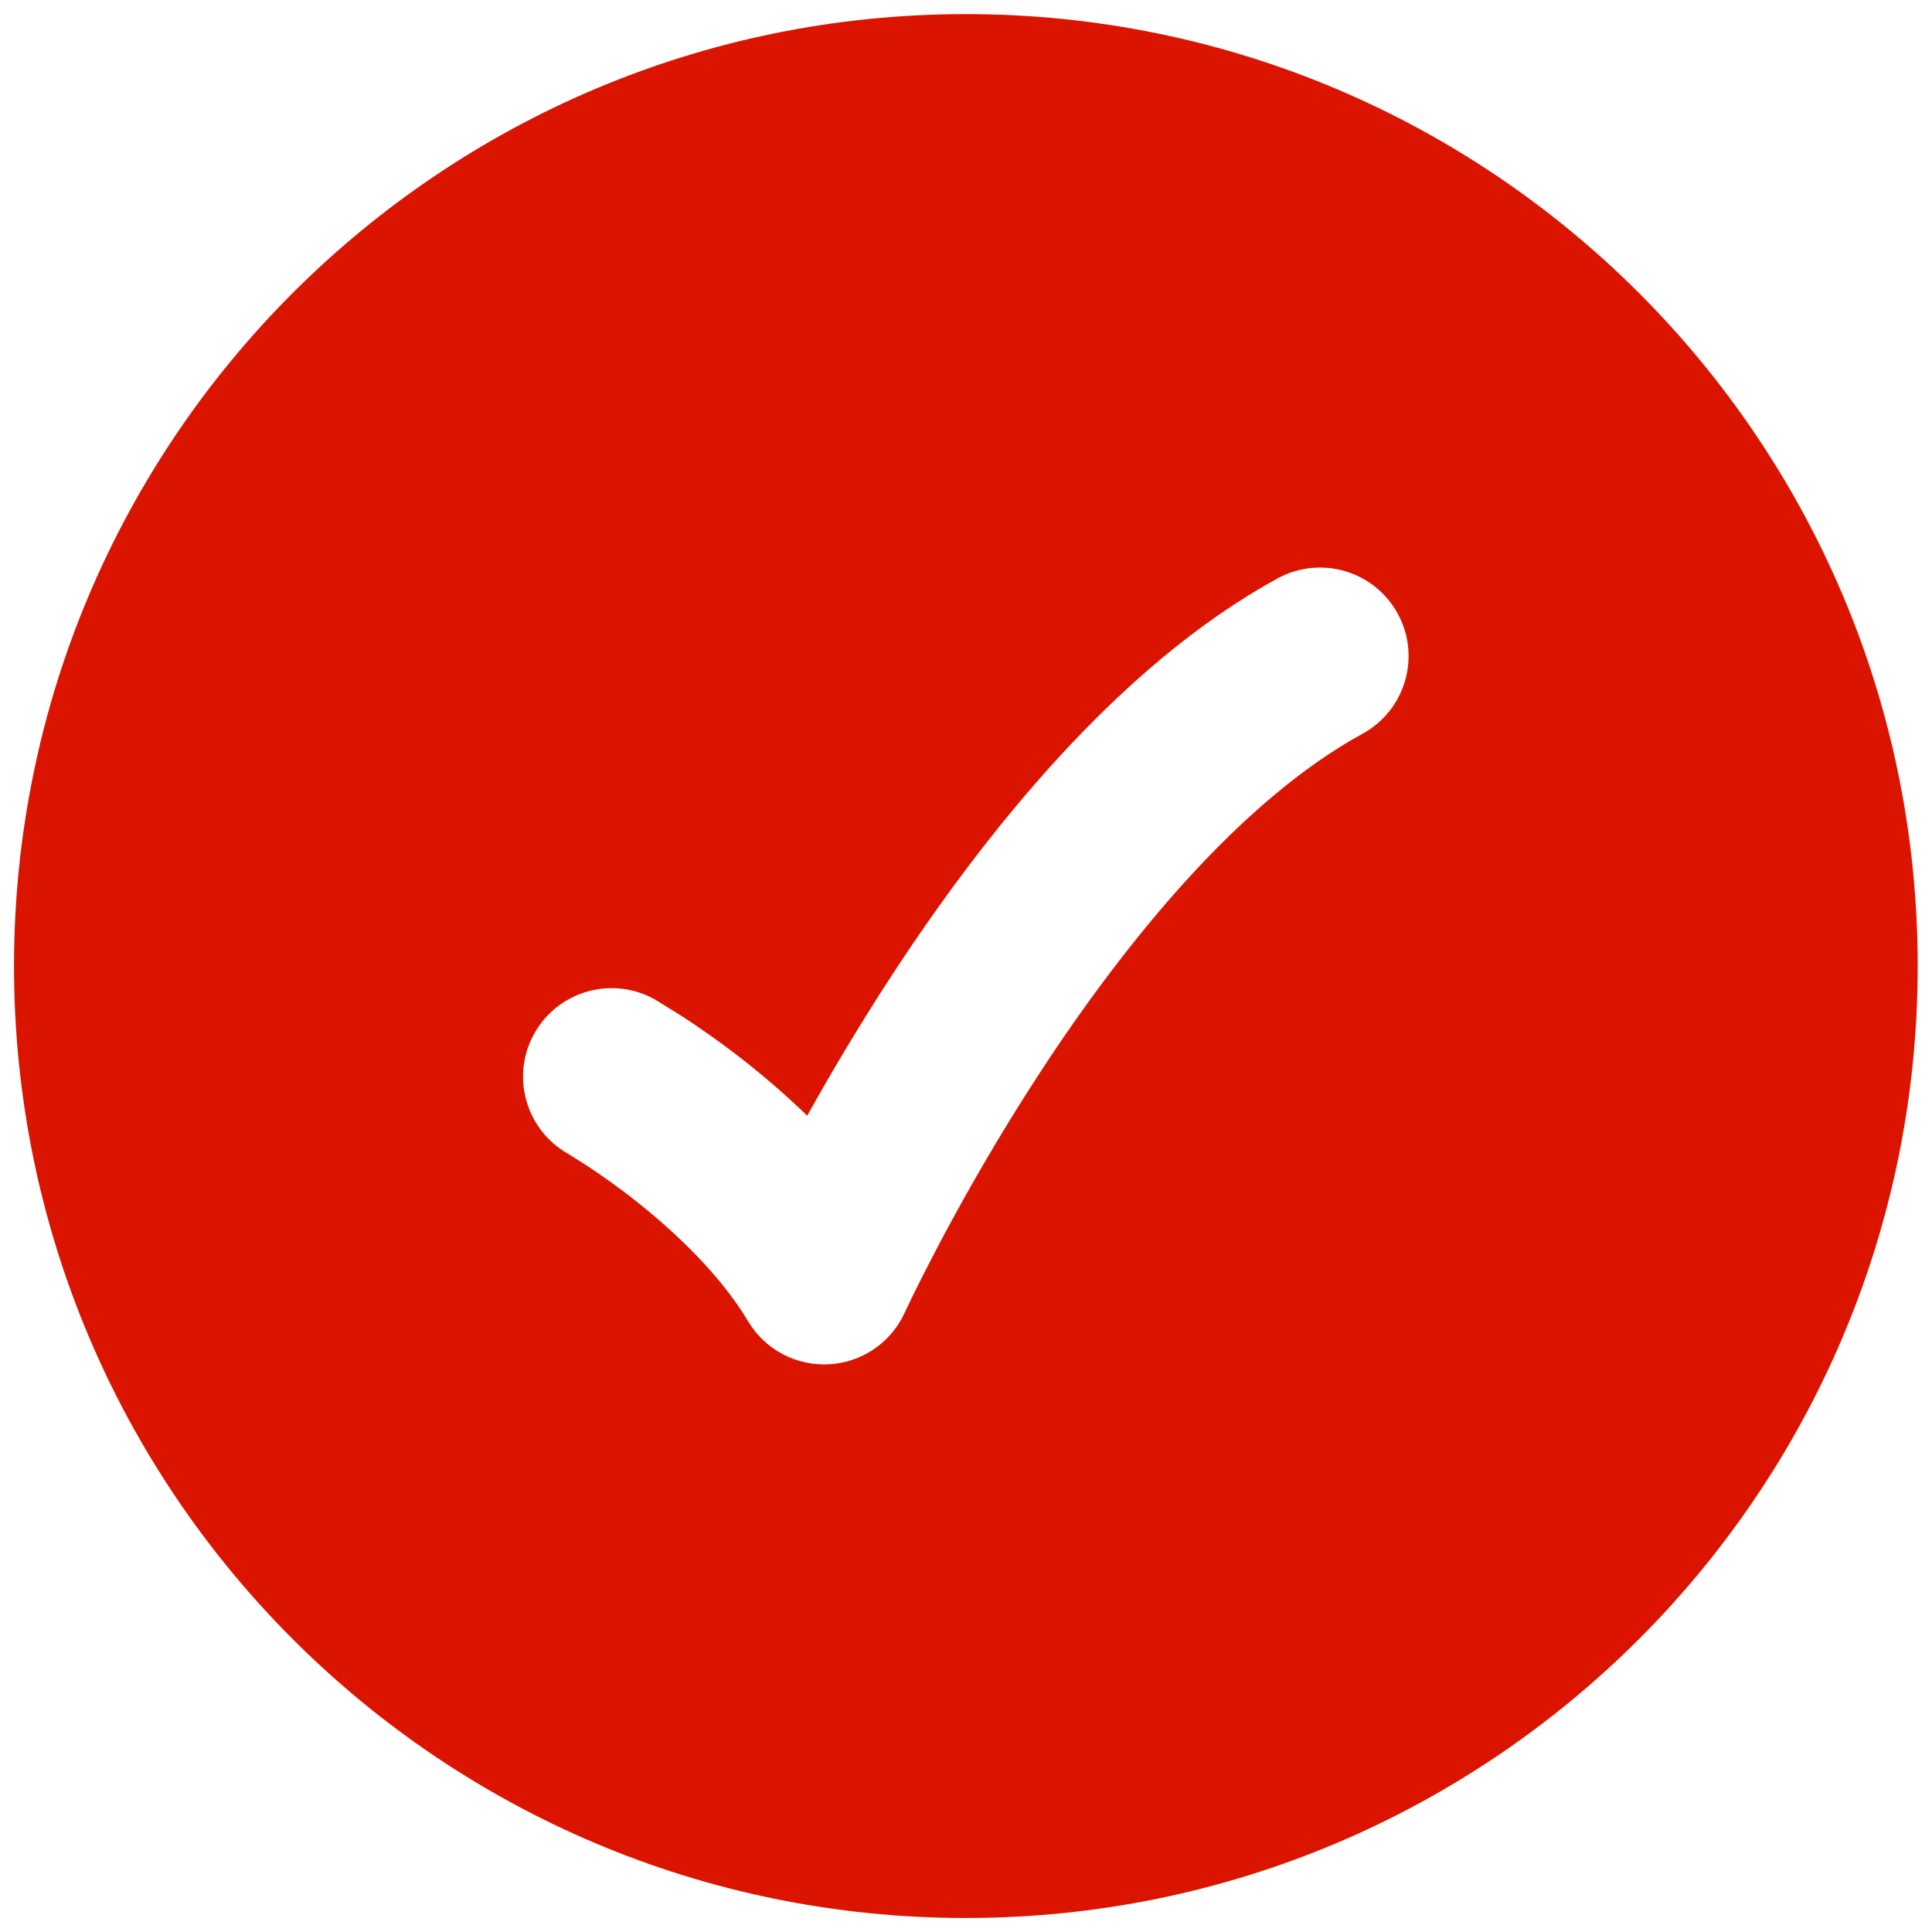
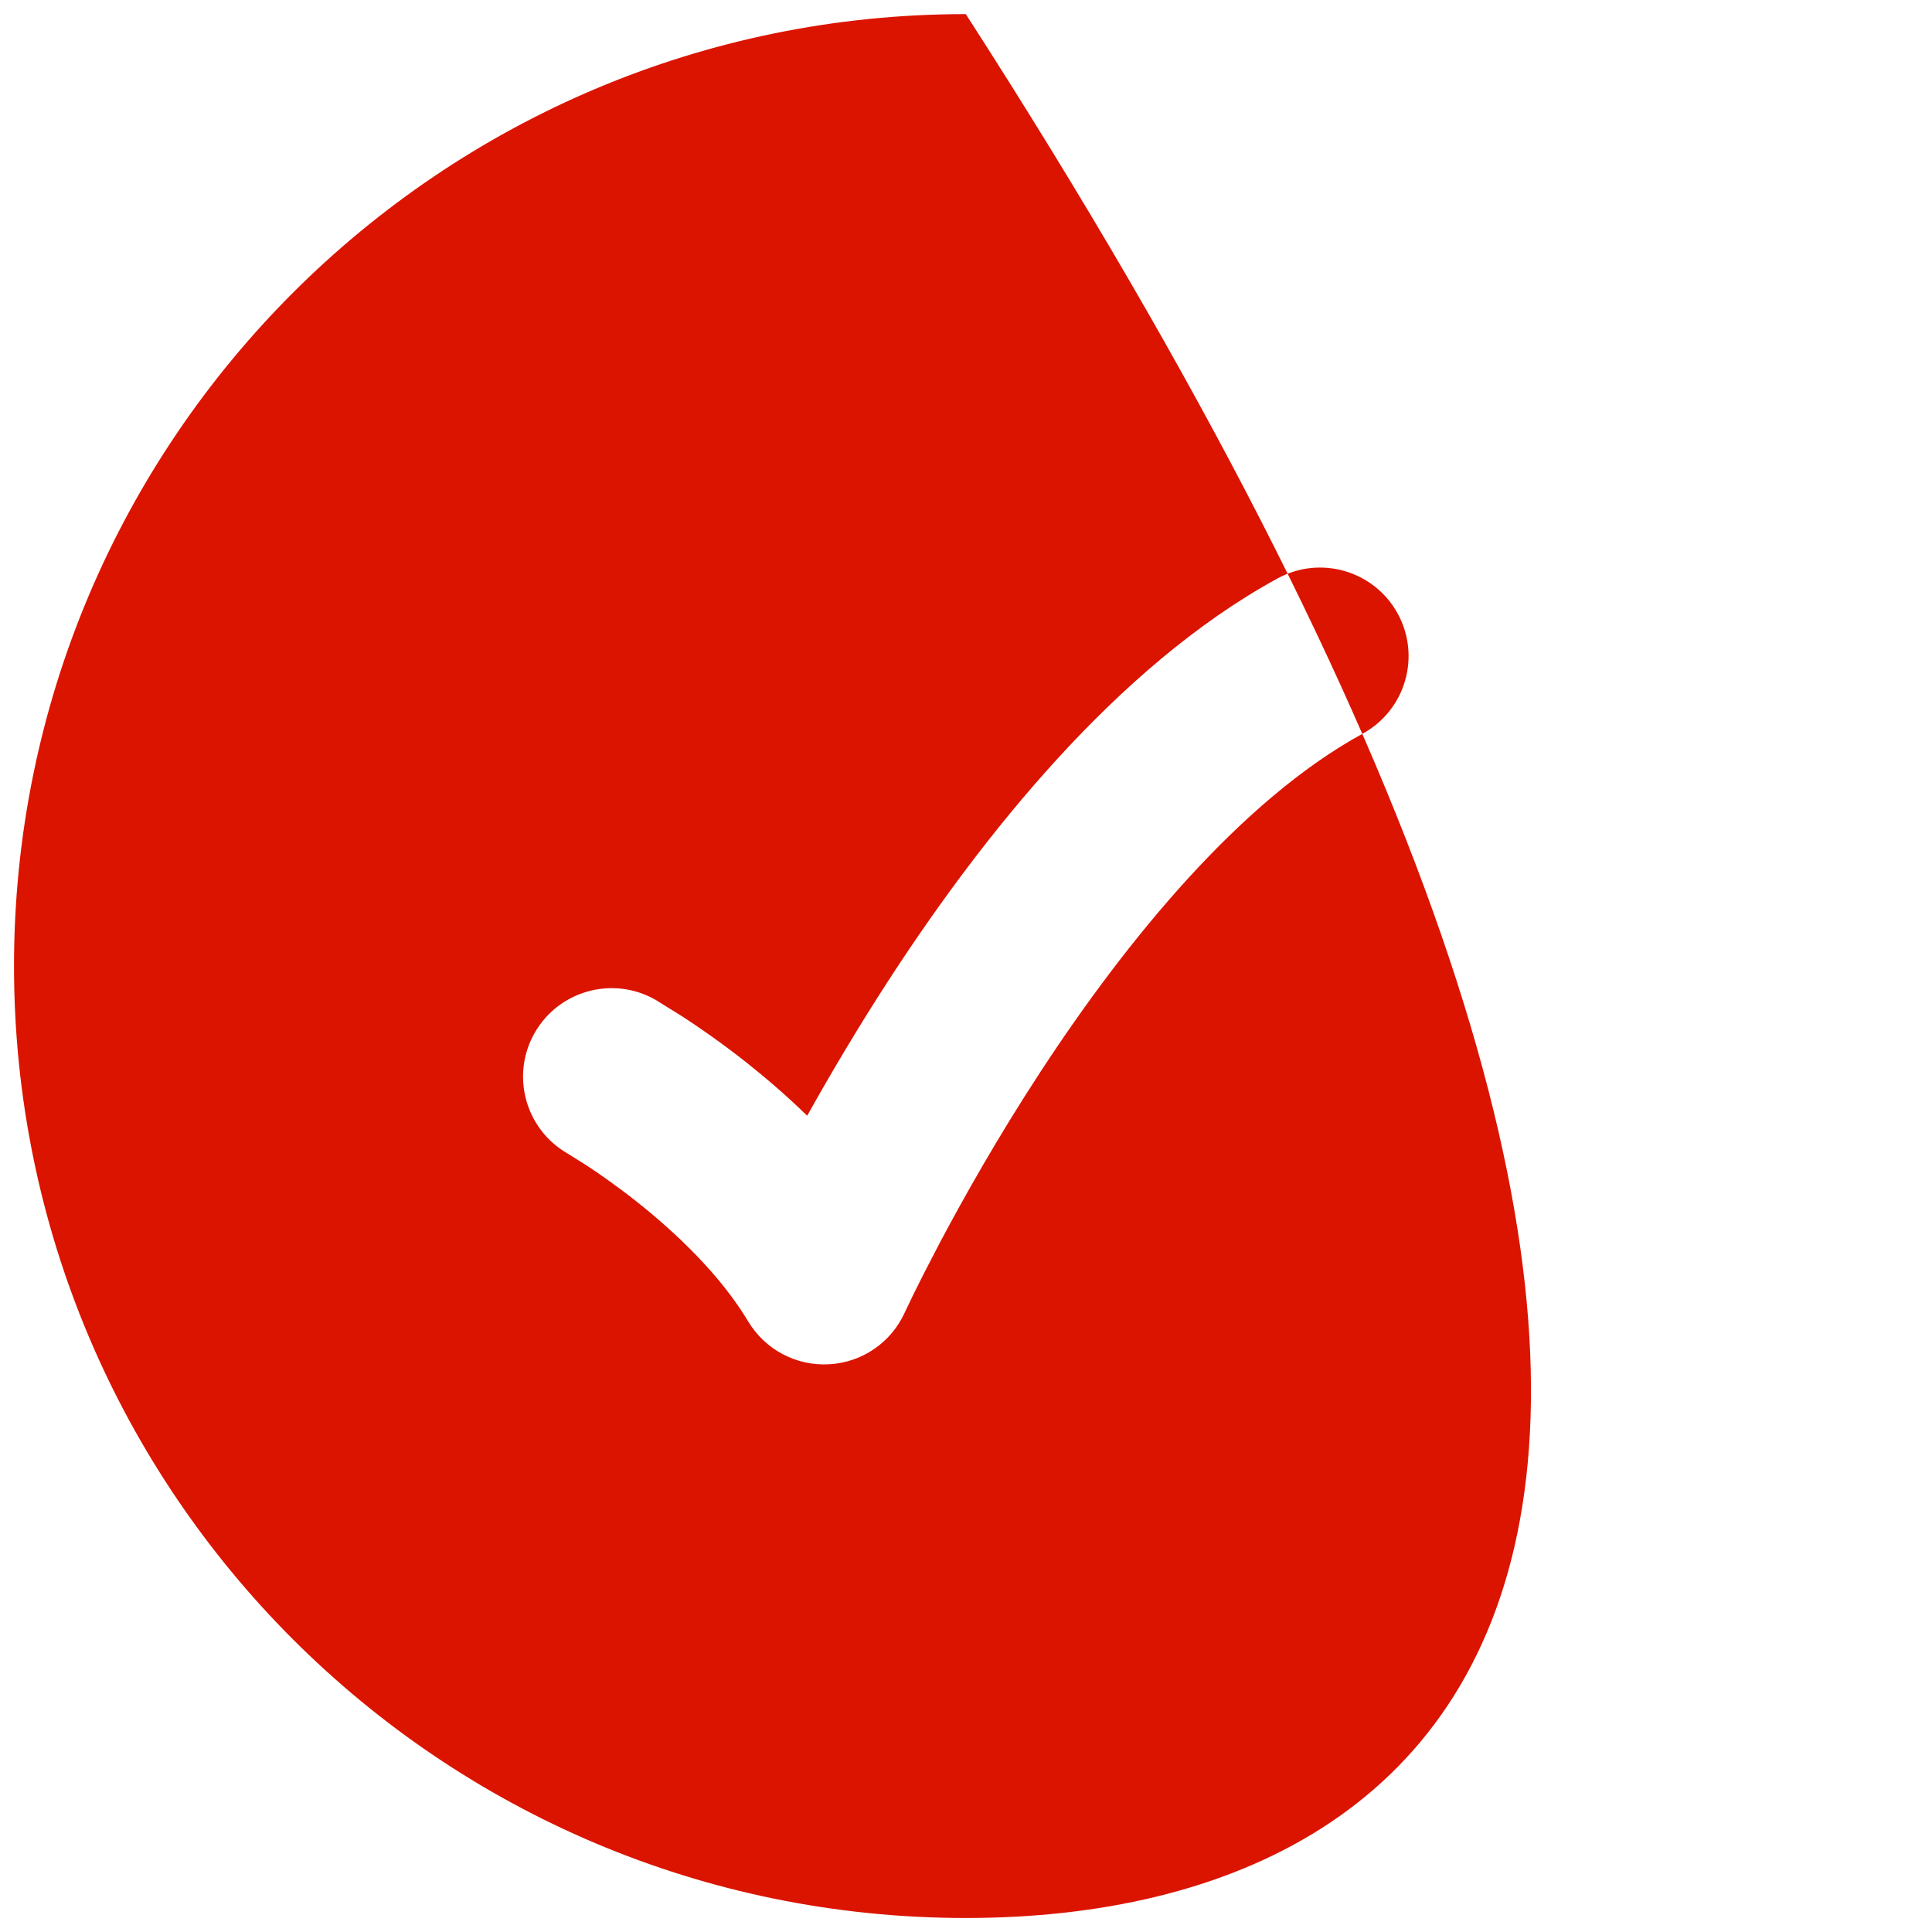
<svg xmlns="http://www.w3.org/2000/svg" width="20" height="20" viewBox="0 0 20 20" fill="none">
-   <path d="M9.998 0.146C15.44 0.146 19.852 4.558 19.852 10C19.852 15.443 15.44 19.855 9.998 19.855C4.556 19.855 0.145 15.443 0.145 10C0.145 4.558 4.556 0.146 9.998 0.146ZM14.469 6.352C14.226 5.908 13.669 5.745 13.225 5.988C11.549 6.904 10.162 8.673 9.23 10.1C8.886 10.627 8.592 11.127 8.356 11.55C8.137 11.337 7.92 11.152 7.726 10.998C7.471 10.797 7.241 10.638 7.074 10.529L6.786 10.35C6.346 10.099 5.786 10.252 5.535 10.692C5.284 11.131 5.438 11.691 5.877 11.942L6.07 12.063C6.201 12.149 6.384 12.276 6.588 12.437C7.007 12.769 7.46 13.203 7.745 13.679C7.92 13.971 8.242 14.142 8.582 14.123C8.922 14.105 9.224 13.899 9.365 13.589L9.455 13.401C9.517 13.274 9.611 13.089 9.731 12.861C9.974 12.403 10.326 11.776 10.766 11.103C11.667 9.723 12.848 8.284 14.104 7.596C14.549 7.353 14.712 6.796 14.469 6.352Z" fill="#DB1400" />
+   <path d="M9.998 0.146C19.852 15.443 15.44 19.855 9.998 19.855C4.556 19.855 0.145 15.443 0.145 10C0.145 4.558 4.556 0.146 9.998 0.146ZM14.469 6.352C14.226 5.908 13.669 5.745 13.225 5.988C11.549 6.904 10.162 8.673 9.23 10.1C8.886 10.627 8.592 11.127 8.356 11.55C8.137 11.337 7.92 11.152 7.726 10.998C7.471 10.797 7.241 10.638 7.074 10.529L6.786 10.35C6.346 10.099 5.786 10.252 5.535 10.692C5.284 11.131 5.438 11.691 5.877 11.942L6.07 12.063C6.201 12.149 6.384 12.276 6.588 12.437C7.007 12.769 7.46 13.203 7.745 13.679C7.92 13.971 8.242 14.142 8.582 14.123C8.922 14.105 9.224 13.899 9.365 13.589L9.455 13.401C9.517 13.274 9.611 13.089 9.731 12.861C9.974 12.403 10.326 11.776 10.766 11.103C11.667 9.723 12.848 8.284 14.104 7.596C14.549 7.353 14.712 6.796 14.469 6.352Z" fill="#DB1400" />
</svg>